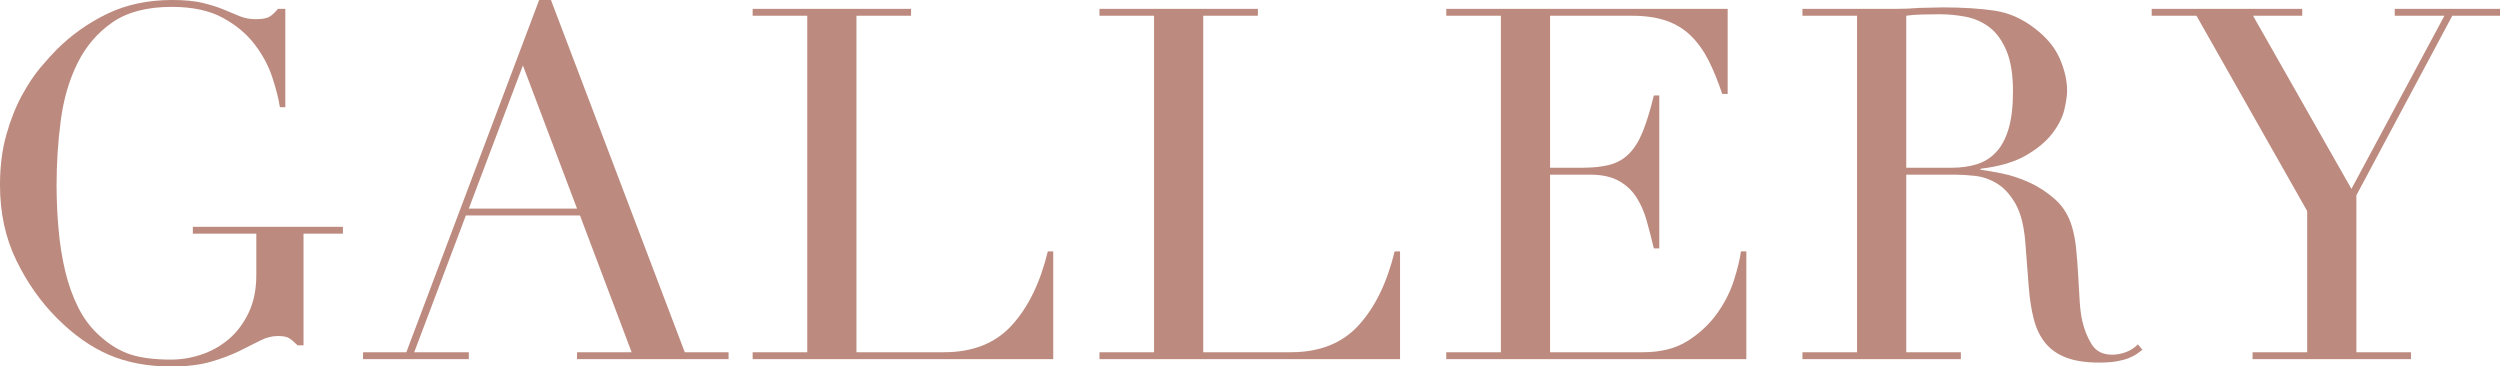
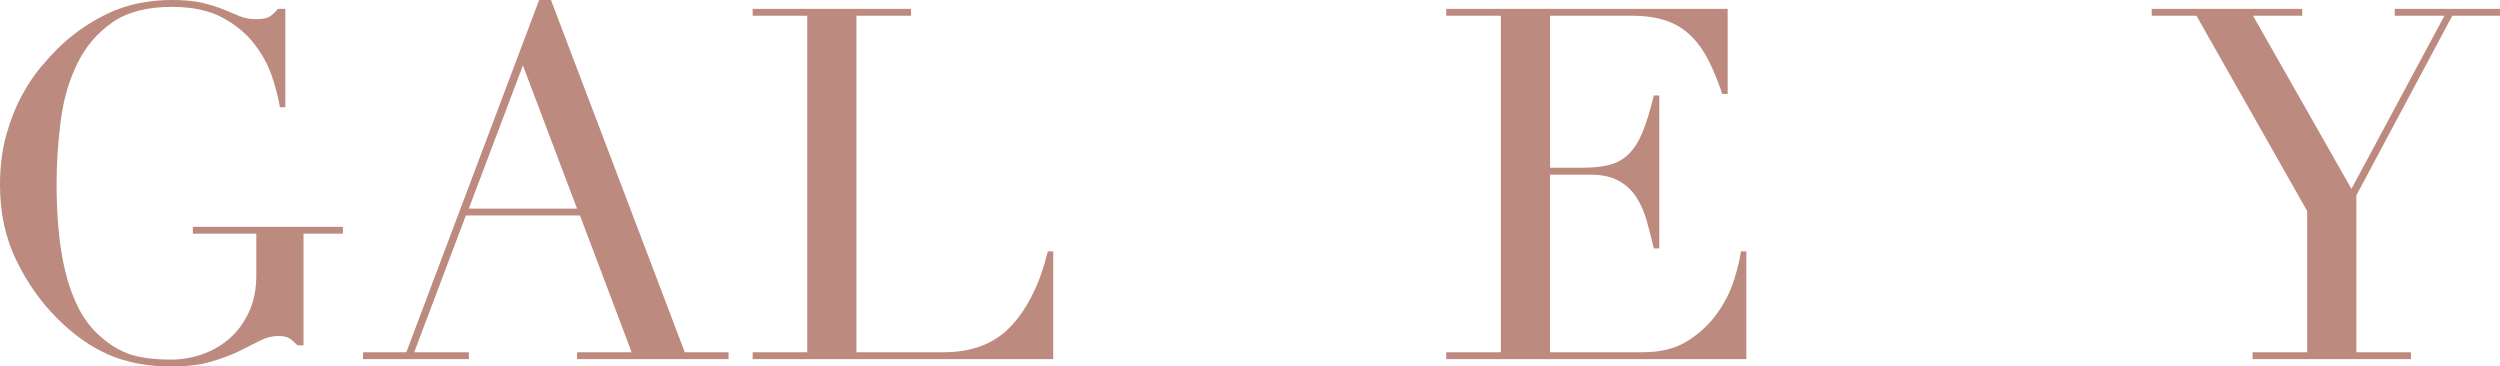
<svg xmlns="http://www.w3.org/2000/svg" version="1.1" id="レイヤー_1" x="0px" y="0px" width="236.917px" height="34.731px" viewBox="0 0 236.917 34.731" enable-background="new 0 0 236.917 34.731" xml:space="preserve">
  <g>
    <path fill="#BC8A7E" d="M32.493,22.145h-3.729v10.582h-0.56c-0.342-0.341-0.622-0.574-0.839-0.699   c-0.218-0.123-0.559-0.186-1.025-0.186c-0.56,0-1.127,0.147-1.701,0.442c-0.576,0.296-1.244,0.63-2.005,1.003   c-0.762,0.372-1.655,0.707-2.681,1.002s-2.269,0.442-3.729,0.442c-2.207,0-4.165-0.365-5.874-1.095   c-1.71-0.73-3.356-1.889-4.941-3.474c-1.555-1.554-2.844-3.388-3.87-5.501S0,20.172,0,17.529c0-1.771,0.202-3.363,0.606-4.778   c0.403-1.414,0.893-2.649,1.468-3.706C2.649,7.988,3.24,7.103,3.846,6.387c0.606-0.714,1.111-1.273,1.515-1.678   C6.76,3.311,8.36,2.176,10.163,1.306C11.965,0.436,14.016,0,16.317,0c1.181,0,2.152,0.094,2.914,0.28   c0.761,0.187,1.422,0.396,1.981,0.629c0.56,0.233,1.064,0.443,1.515,0.63c0.45,0.187,0.956,0.279,1.515,0.279   c0.621,0,1.064-0.085,1.329-0.256c0.264-0.171,0.52-0.412,0.769-0.723h0.699v9.323h-0.513c-0.125-0.808-0.366-1.755-0.723-2.844   c-0.357-1.087-0.917-2.128-1.678-3.123c-0.762-0.994-1.771-1.833-3.03-2.518c-1.259-0.683-2.867-1.025-4.825-1.025   c-2.331,0-4.204,0.489-5.618,1.468c-1.414,0.979-2.518,2.27-3.31,3.87C6.55,7.592,6.021,9.402,5.758,11.422   c-0.265,2.021-0.396,4.057-0.396,6.107c0,1.398,0.062,2.797,0.187,4.195c0.124,1.398,0.333,2.721,0.629,3.963   c0.295,1.244,0.707,2.394,1.236,3.45c0.528,1.057,1.212,1.958,2.051,2.704c0.933,0.839,1.896,1.422,2.891,1.748   c0.994,0.326,2.284,0.489,3.869,0.489c0.963,0,1.927-0.163,2.891-0.489c0.963-0.326,1.825-0.816,2.587-1.469   c0.761-0.652,1.383-1.484,1.865-2.494c0.481-1.01,0.722-2.198,0.722-3.566v-3.916h-6.014v-0.652h14.219V22.145z" />
    <path fill="#BC8A7E" d="M34.404,33.38h4.103L51.094,0h1.119l12.681,33.38h4.149v0.652H54.683V33.38h5.175l-4.895-12.96H44.148   l-4.895,12.96h5.175v0.652H34.404V33.38z M49.555,6.201l-5.128,13.566h10.256L49.555,6.201z" />
    <path fill="#BC8A7E" d="M71.327,33.38h5.174V1.492h-5.174V0.84h15.011v0.652h-5.175V33.38h8.299c2.734,0,4.879-0.854,6.433-2.564   c1.555-1.708,2.688-4.04,3.404-6.993h0.512v10.21H71.327V33.38z" />
-     <path fill="#BC8A7E" d="M104.193,33.38h5.175V1.492h-5.175V0.84h15.012v0.652h-5.176V33.38h8.299c2.734,0,4.879-0.854,6.434-2.564   c1.554-1.708,2.688-4.04,3.403-6.993h0.513v10.21h-28.484V33.38z" />
    <path fill="#BC8A7E" d="M137.059,33.38h5.175V1.492h-5.175V0.84h26.666v8.064h-0.513c-0.404-1.212-0.839-2.275-1.305-3.193   c-0.467-0.916-1.026-1.693-1.679-2.33c-0.653-0.637-1.43-1.111-2.331-1.422c-0.902-0.311-1.989-0.467-3.264-0.467h-7.738v14.405   h3.03c1.025,0,1.896-0.093,2.61-0.279s1.329-0.536,1.842-1.05c0.513-0.512,0.947-1.211,1.305-2.098   c0.357-0.885,0.707-2.027,1.049-3.426h0.514v14.498h-0.514c-0.217-0.9-0.442-1.771-0.676-2.61   c-0.232-0.839-0.559-1.585-0.979-2.237c-0.42-0.653-0.979-1.174-1.679-1.562c-0.699-0.388-1.608-0.582-2.727-0.582h-3.776V33.38   h8.811c1.709,0,3.131-0.365,4.266-1.096c1.135-0.729,2.059-1.601,2.774-2.61c0.714-1.01,1.242-2.059,1.585-3.146   c0.342-1.088,0.56-1.989,0.652-2.705h0.513v10.21h-28.438V33.38z" />
-     <path fill="#BC8A7E" d="M170.811,33.38h5.175V1.492h-5.175V0.84h8.857c0.373,0,0.746-0.008,1.119-0.023s0.746-0.039,1.119-0.07   c0.373,0,0.745-0.007,1.118-0.023c0.373-0.015,0.746-0.023,1.119-0.023c1.834,0,3.45,0.102,4.849,0.304s2.704,0.785,3.916,1.748   c1.087,0.839,1.856,1.788,2.308,2.844c0.45,1.057,0.676,2.052,0.676,2.983c0,0.467-0.086,1.065-0.256,1.795   c-0.172,0.73-0.545,1.477-1.119,2.238c-0.575,0.762-1.406,1.461-2.494,2.098s-2.533,1.064-4.336,1.281v0.094   c0.497,0.062,1.173,0.18,2.028,0.35c0.854,0.172,1.725,0.459,2.61,0.862c0.886,0.404,1.702,0.94,2.447,1.608   c0.746,0.669,1.274,1.531,1.586,2.588c0.186,0.622,0.318,1.328,0.396,2.121c0.077,0.792,0.14,1.608,0.187,2.447   s0.094,1.647,0.141,2.424c0.046,0.777,0.131,1.431,0.256,1.959c0.187,0.809,0.481,1.538,0.886,2.19   c0.403,0.653,1.057,0.979,1.958,0.979c0.403,0,0.823-0.078,1.259-0.233c0.435-0.155,0.823-0.403,1.165-0.746l0.42,0.513   c-0.156,0.125-0.334,0.257-0.536,0.396s-0.459,0.272-0.769,0.396c-0.312,0.123-0.692,0.225-1.143,0.303   c-0.451,0.077-1.002,0.117-1.655,0.117c-1.243,0-2.276-0.156-3.101-0.467c-0.823-0.311-1.484-0.77-1.98-1.375   c-0.498-0.606-0.863-1.353-1.096-2.238c-0.233-0.886-0.396-1.918-0.489-3.1l-0.327-4.242c-0.124-1.555-0.436-2.766-0.932-3.637   c-0.498-0.869-1.08-1.507-1.748-1.911c-0.669-0.403-1.36-0.645-2.075-0.723c-0.715-0.077-1.337-0.116-1.864-0.116h-4.662V33.38   h5.175v0.652h-15.012V33.38z M180.648,15.897h4.289c0.869,0,1.662-0.108,2.377-0.326c0.715-0.217,1.329-0.599,1.842-1.142   c0.513-0.544,0.909-1.283,1.189-2.215c0.279-0.933,0.419-2.113,0.419-3.543c0-1.616-0.21-2.914-0.63-3.893   c-0.419-0.979-0.963-1.717-1.631-2.215c-0.669-0.497-1.415-0.823-2.238-0.979s-1.64-0.233-2.447-0.233   c-0.56,0-1.127,0.008-1.701,0.023c-0.576,0.016-1.065,0.055-1.469,0.116V15.897z" />
    <path fill="#BC8A7E" d="M213.468,33.38h5.175V20L208.153,1.492h-4.243V0.84h14.266v0.652h-4.662l9.324,16.41l8.812-16.41h-4.709   V0.84h9.977v0.652h-4.522l-9.09,17.016V33.38h5.174v0.652h-15.011V33.38z" />
  </g>
</svg>